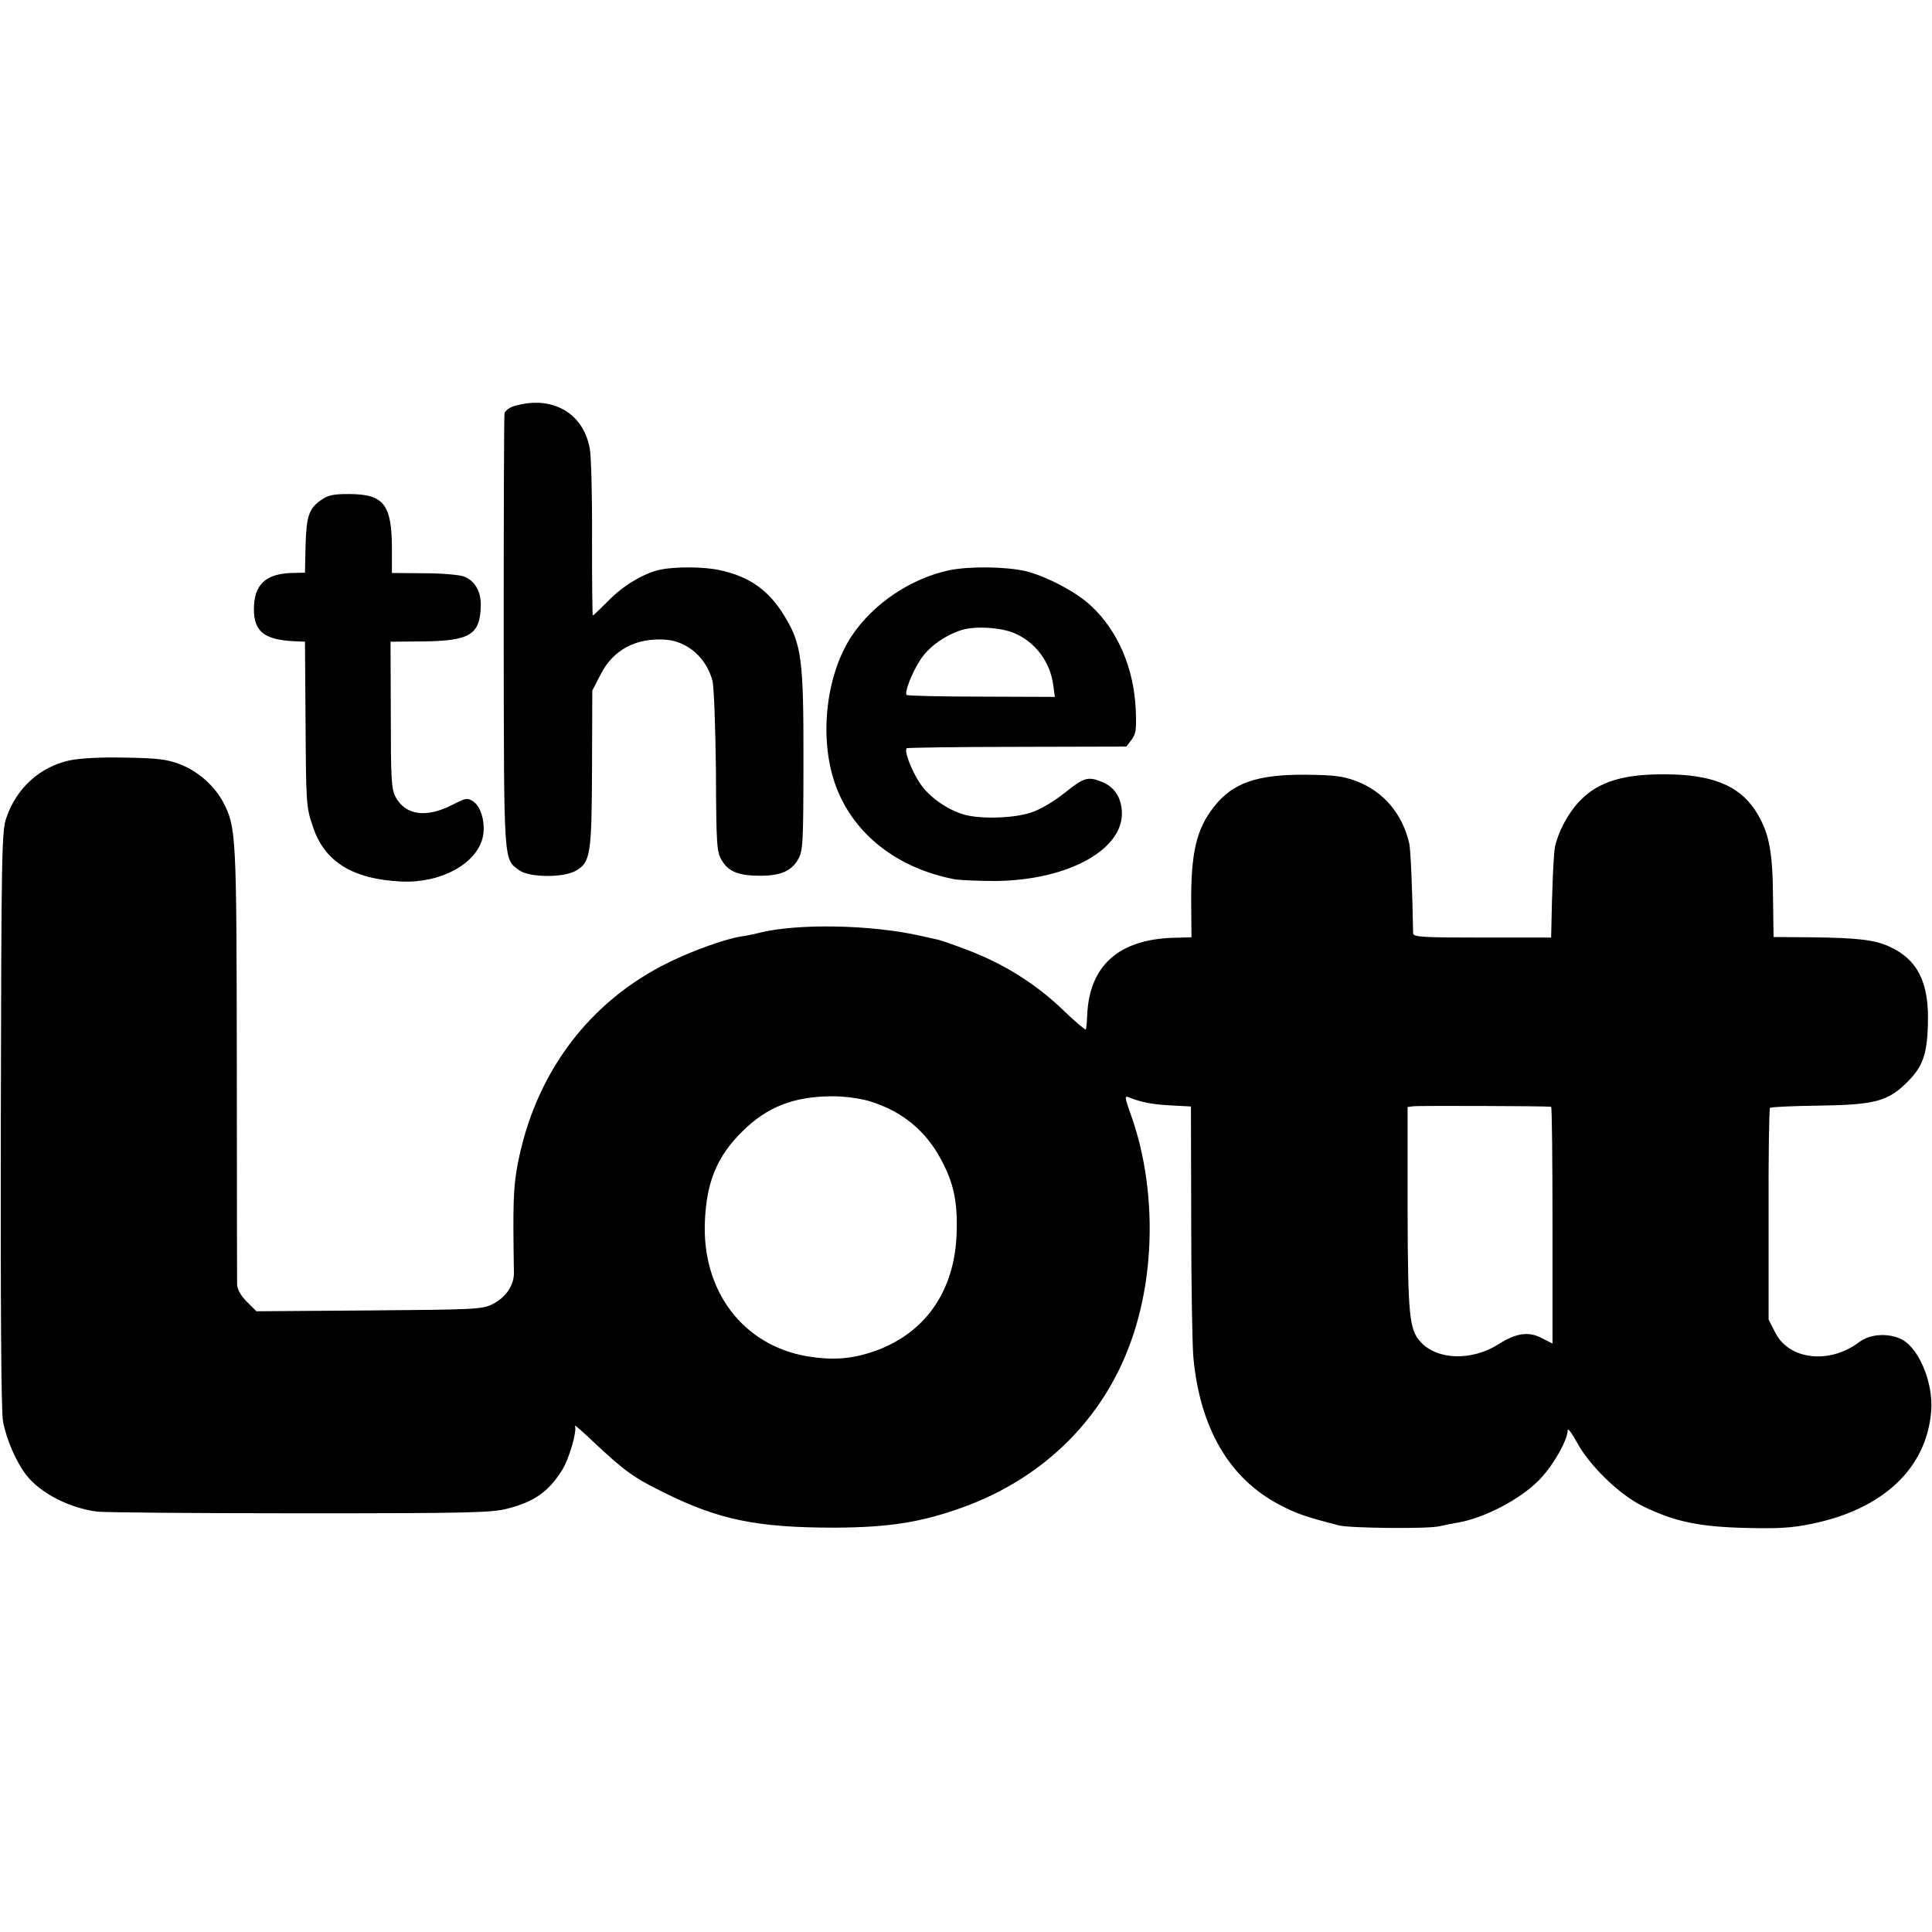
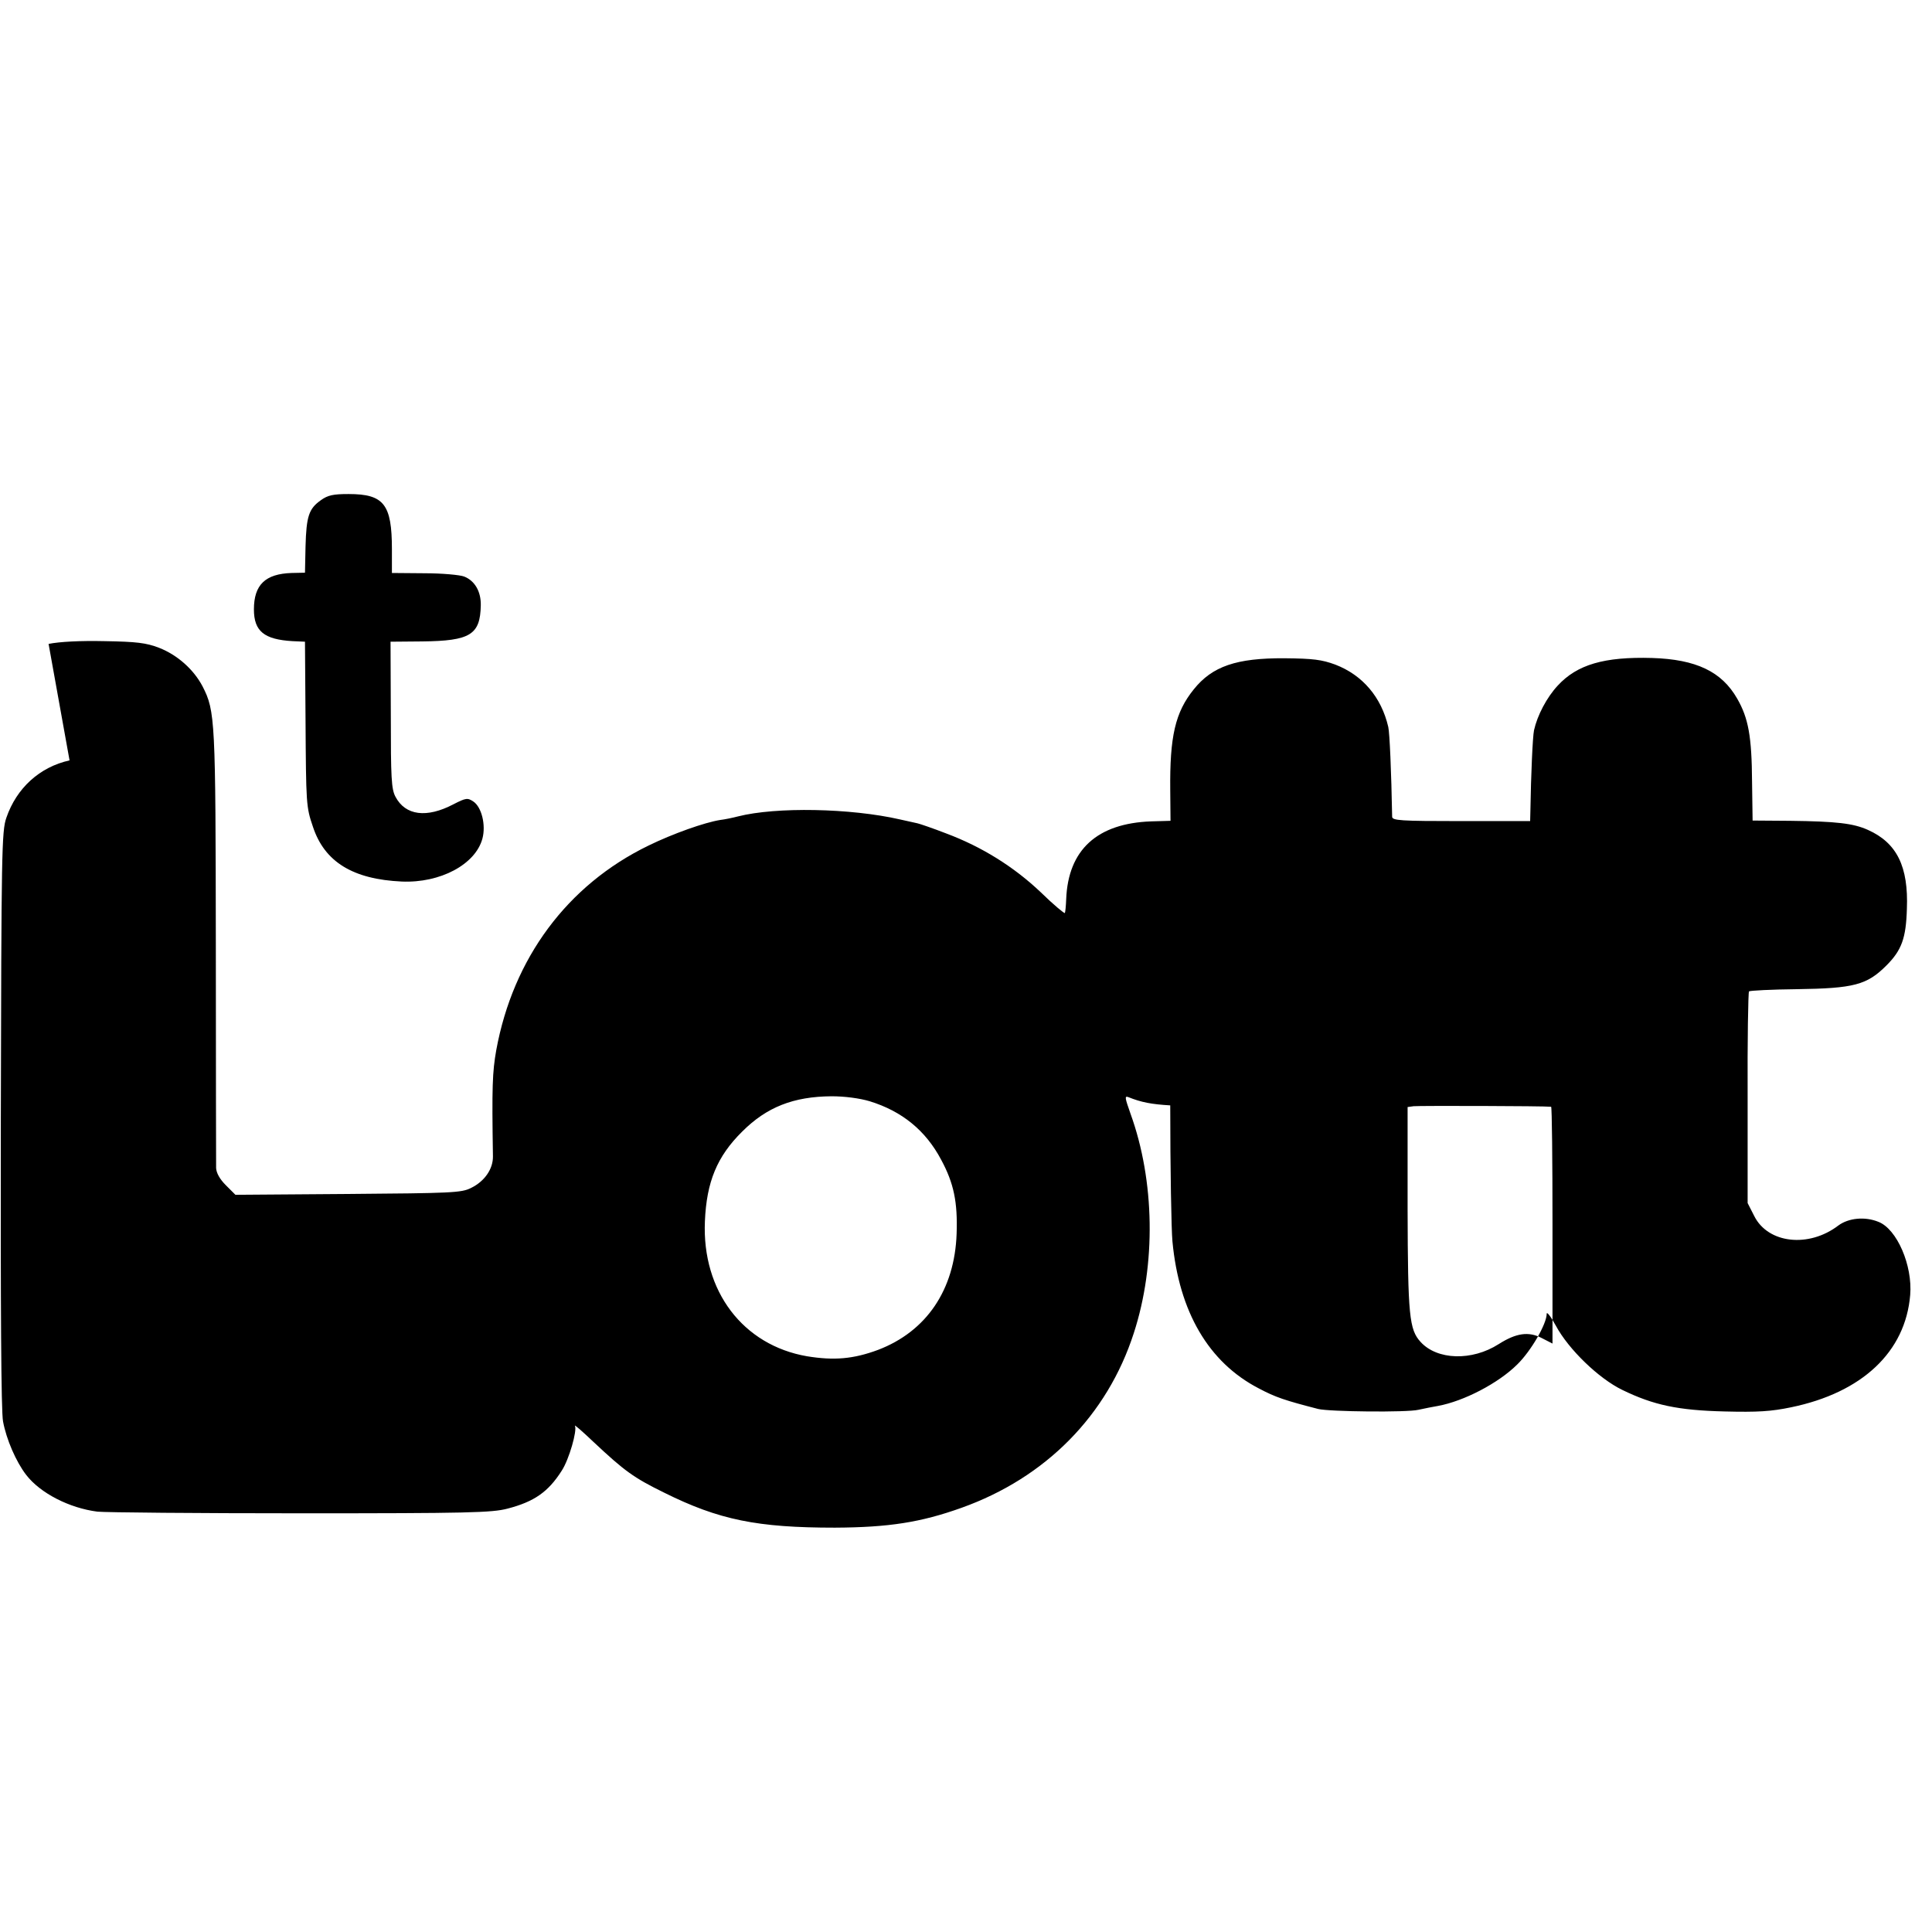
<svg xmlns="http://www.w3.org/2000/svg" version="1.0" width="700pt" height="700pt" viewBox="0 0 700 700" preserveAspectRatio="xMidYMid meet">
  <g transform="translate(0,700) scale(0.1,-0.1)" fill="#000000" stroke="none">
-     <path d="M1864 5529 c-18 -5 -33 -17 -36 -26 -2 -10 -3 -369 -3 -798 1 -847 -1 -815 56 -858 37 -27 162 -28 207 -1 51 30 56 59 57 370 l1 282 30 58 c45 90 130 135 239 126 77 -7 144 -66 166 -147 6 -21 11 -166 13 -329 1 -267 3 -294 21 -323 24 -41 61 -56 139 -56 74 0 114 17 138 60 17 29 19 59 19 355 1 366 -7 424 -67 523 -57 96 -129 147 -240 170 -58 12 -158 12 -212 1 -58 -12 -136 -59 -186 -111 -30 -30 -56 -55 -58 -55 -2 0 -3 125 -3 278 1 152 -3 299 -8 326 -23 130 -137 195 -273 155z" />
    <path d="M1163 5188 c-44 -31 -53 -58 -56 -168 l-2 -95 -48 -1 c-96 -3 -137 -43 -137 -132 0 -79 37 -109 140 -115 l45 -2 2 -280 c2 -309 2 -318 27 -391 42 -127 145 -190 322 -198 139 -6 267 62 292 156 13 49 -3 114 -33 134 -21 14 -27 13 -72 -10 -97 -51 -174 -41 -210 27 -15 28 -17 67 -17 297 l-1 265 115 1 c174 2 210 24 212 131 1 50 -22 89 -60 104 -15 6 -80 12 -144 12 l-118 1 0 86 c0 163 -29 200 -157 200 -55 0 -75 -4 -100 -22z" />
-     <path d="M3440 4934 c-139 -29 -276 -121 -354 -238 -96 -145 -120 -380 -56 -548 65 -172 223 -295 430 -334 19 -3 85 -6 145 -6 270 2 476 119 459 261 -5 47 -29 80 -69 97 -53 22 -67 18 -139 -40 -42 -33 -89 -60 -123 -71 -64 -20 -179 -23 -238 -7 -64 18 -133 67 -165 119 -30 47 -54 112 -45 122 3 2 183 5 401 5 l395 1 19 25 c16 21 18 38 15 110 -7 150 -65 285 -162 375 -54 51 -164 108 -238 126 -72 16 -201 18 -275 3z m235 -228 c76 -32 130 -104 141 -188 l6 -43 -266 1 c-146 0 -268 3 -271 6 -9 8 18 78 48 125 29 46 84 87 144 108 48 18 146 13 198 -9z" />
-     <path d="M252 4245 c-108 -24 -192 -100 -229 -208 -17 -48 -18 -127 -20 -1092 -1 -679 1 -1059 8 -1095 12 -65 47 -146 84 -194 51 -66 156 -120 258 -133 29 -3 360 -6 737 -6 605 0 692 2 749 17 96 25 147 60 196 137 27 41 57 147 48 163 -3 6 27 -20 68 -59 112 -105 145 -129 255 -183 199 -99 338 -127 619 -127 195 1 311 19 459 72 305 109 528 335 624 633 81 249 76 552 -12 795 -20 57 -22 65 -8 60 47 -19 84 -26 152 -30 l75 -4 1 -418 c0 -230 4 -452 8 -493 24 -255 131 -438 312 -532 62 -33 96 -44 216 -75 41 -10 322 -13 363 -3 22 5 54 11 71 14 93 17 219 82 288 151 49 48 106 146 106 183 0 9 15 -10 33 -43 46 -86 156 -192 241 -233 113 -55 202 -74 371 -78 119 -3 168 0 240 15 258 53 415 201 432 407 9 107 -48 239 -115 265 -49 20 -108 14 -145 -13 -107 -82 -255 -66 -305 34 l-24 47 0 381 c-1 209 2 383 5 386 3 3 81 7 174 8 206 3 253 15 324 86 55 55 71 99 74 205 6 153 -36 239 -141 286 -53 24 -115 31 -282 33 l-136 1 -2 140 c-1 164 -13 231 -54 302 -56 98 -149 142 -308 147 -174 5 -272 -24 -342 -100 -40 -43 -74 -108 -86 -162 -5 -24 -11 -163 -13 -288 l-1 -41 -250 0 c-221 0 -250 2 -250 16 -3 165 -9 302 -14 325 -25 108 -93 188 -192 226 -49 18 -80 22 -184 23 -174 1 -262 -29 -329 -113 -67 -83 -87 -170 -85 -365 l1 -111 -70 -2 c-196 -7 -301 -103 -308 -282 -1 -25 -3 -47 -5 -50 -1 -3 -41 30 -87 75 -98 93 -214 165 -342 213 -49 19 -96 35 -105 37 -8 2 -36 8 -63 14 -179 41 -449 46 -587 11 -19 -5 -48 -11 -65 -13 -56 -9 -170 -49 -260 -93 -294 -143 -490 -408 -551 -741 -14 -79 -16 -133 -12 -384 1 -46 -30 -91 -79 -115 -35 -18 -71 -19 -446 -22 l-408 -3 -35 35 c-22 22 -34 44 -35 62 0 16 -1 378 -1 804 -1 822 -2 851 -48 941 -32 61 -91 114 -158 140 -47 18 -81 22 -197 24 -88 2 -163 -2 -203 -10z m2899 -1235 c117 -36 203 -106 259 -212 46 -85 60 -154 56 -268 -7 -203 -109 -354 -285 -421 -89 -33 -159 -39 -257 -23 -232 40 -381 236 -370 489 6 143 44 235 135 325 89 89 186 127 324 128 47 0 101 -7 138 -18z m2469 -20 c3 0 5 -193 5 -429 l0 -429 -39 20 c-48 25 -93 18 -156 -22 -97 -62 -223 -58 -283 8 -41 45 -46 94 -47 481 l0 370 22 3 c17 2 472 1 498 -2z" />
+     <path d="M252 4245 c-108 -24 -192 -100 -229 -208 -17 -48 -18 -127 -20 -1092 -1 -679 1 -1059 8 -1095 12 -65 47 -146 84 -194 51 -66 156 -120 258 -133 29 -3 360 -6 737 -6 605 0 692 2 749 17 96 25 147 60 196 137 27 41 57 147 48 163 -3 6 27 -20 68 -59 112 -105 145 -129 255 -183 199 -99 338 -127 619 -127 195 1 311 19 459 72 305 109 528 335 624 633 81 249 76 552 -12 795 -20 57 -22 65 -8 60 47 -19 84 -26 152 -30 c0 -230 4 -452 8 -493 24 -255 131 -438 312 -532 62 -33 96 -44 216 -75 41 -10 322 -13 363 -3 22 5 54 11 71 14 93 17 219 82 288 151 49 48 106 146 106 183 0 9 15 -10 33 -43 46 -86 156 -192 241 -233 113 -55 202 -74 371 -78 119 -3 168 0 240 15 258 53 415 201 432 407 9 107 -48 239 -115 265 -49 20 -108 14 -145 -13 -107 -82 -255 -66 -305 34 l-24 47 0 381 c-1 209 2 383 5 386 3 3 81 7 174 8 206 3 253 15 324 86 55 55 71 99 74 205 6 153 -36 239 -141 286 -53 24 -115 31 -282 33 l-136 1 -2 140 c-1 164 -13 231 -54 302 -56 98 -149 142 -308 147 -174 5 -272 -24 -342 -100 -40 -43 -74 -108 -86 -162 -5 -24 -11 -163 -13 -288 l-1 -41 -250 0 c-221 0 -250 2 -250 16 -3 165 -9 302 -14 325 -25 108 -93 188 -192 226 -49 18 -80 22 -184 23 -174 1 -262 -29 -329 -113 -67 -83 -87 -170 -85 -365 l1 -111 -70 -2 c-196 -7 -301 -103 -308 -282 -1 -25 -3 -47 -5 -50 -1 -3 -41 30 -87 75 -98 93 -214 165 -342 213 -49 19 -96 35 -105 37 -8 2 -36 8 -63 14 -179 41 -449 46 -587 11 -19 -5 -48 -11 -65 -13 -56 -9 -170 -49 -260 -93 -294 -143 -490 -408 -551 -741 -14 -79 -16 -133 -12 -384 1 -46 -30 -91 -79 -115 -35 -18 -71 -19 -446 -22 l-408 -3 -35 35 c-22 22 -34 44 -35 62 0 16 -1 378 -1 804 -1 822 -2 851 -48 941 -32 61 -91 114 -158 140 -47 18 -81 22 -197 24 -88 2 -163 -2 -203 -10z m2899 -1235 c117 -36 203 -106 259 -212 46 -85 60 -154 56 -268 -7 -203 -109 -354 -285 -421 -89 -33 -159 -39 -257 -23 -232 40 -381 236 -370 489 6 143 44 235 135 325 89 89 186 127 324 128 47 0 101 -7 138 -18z m2469 -20 c3 0 5 -193 5 -429 l0 -429 -39 20 c-48 25 -93 18 -156 -22 -97 -62 -223 -58 -283 8 -41 45 -46 94 -47 481 l0 370 22 3 c17 2 472 1 498 -2z" />
  </g>
</svg>